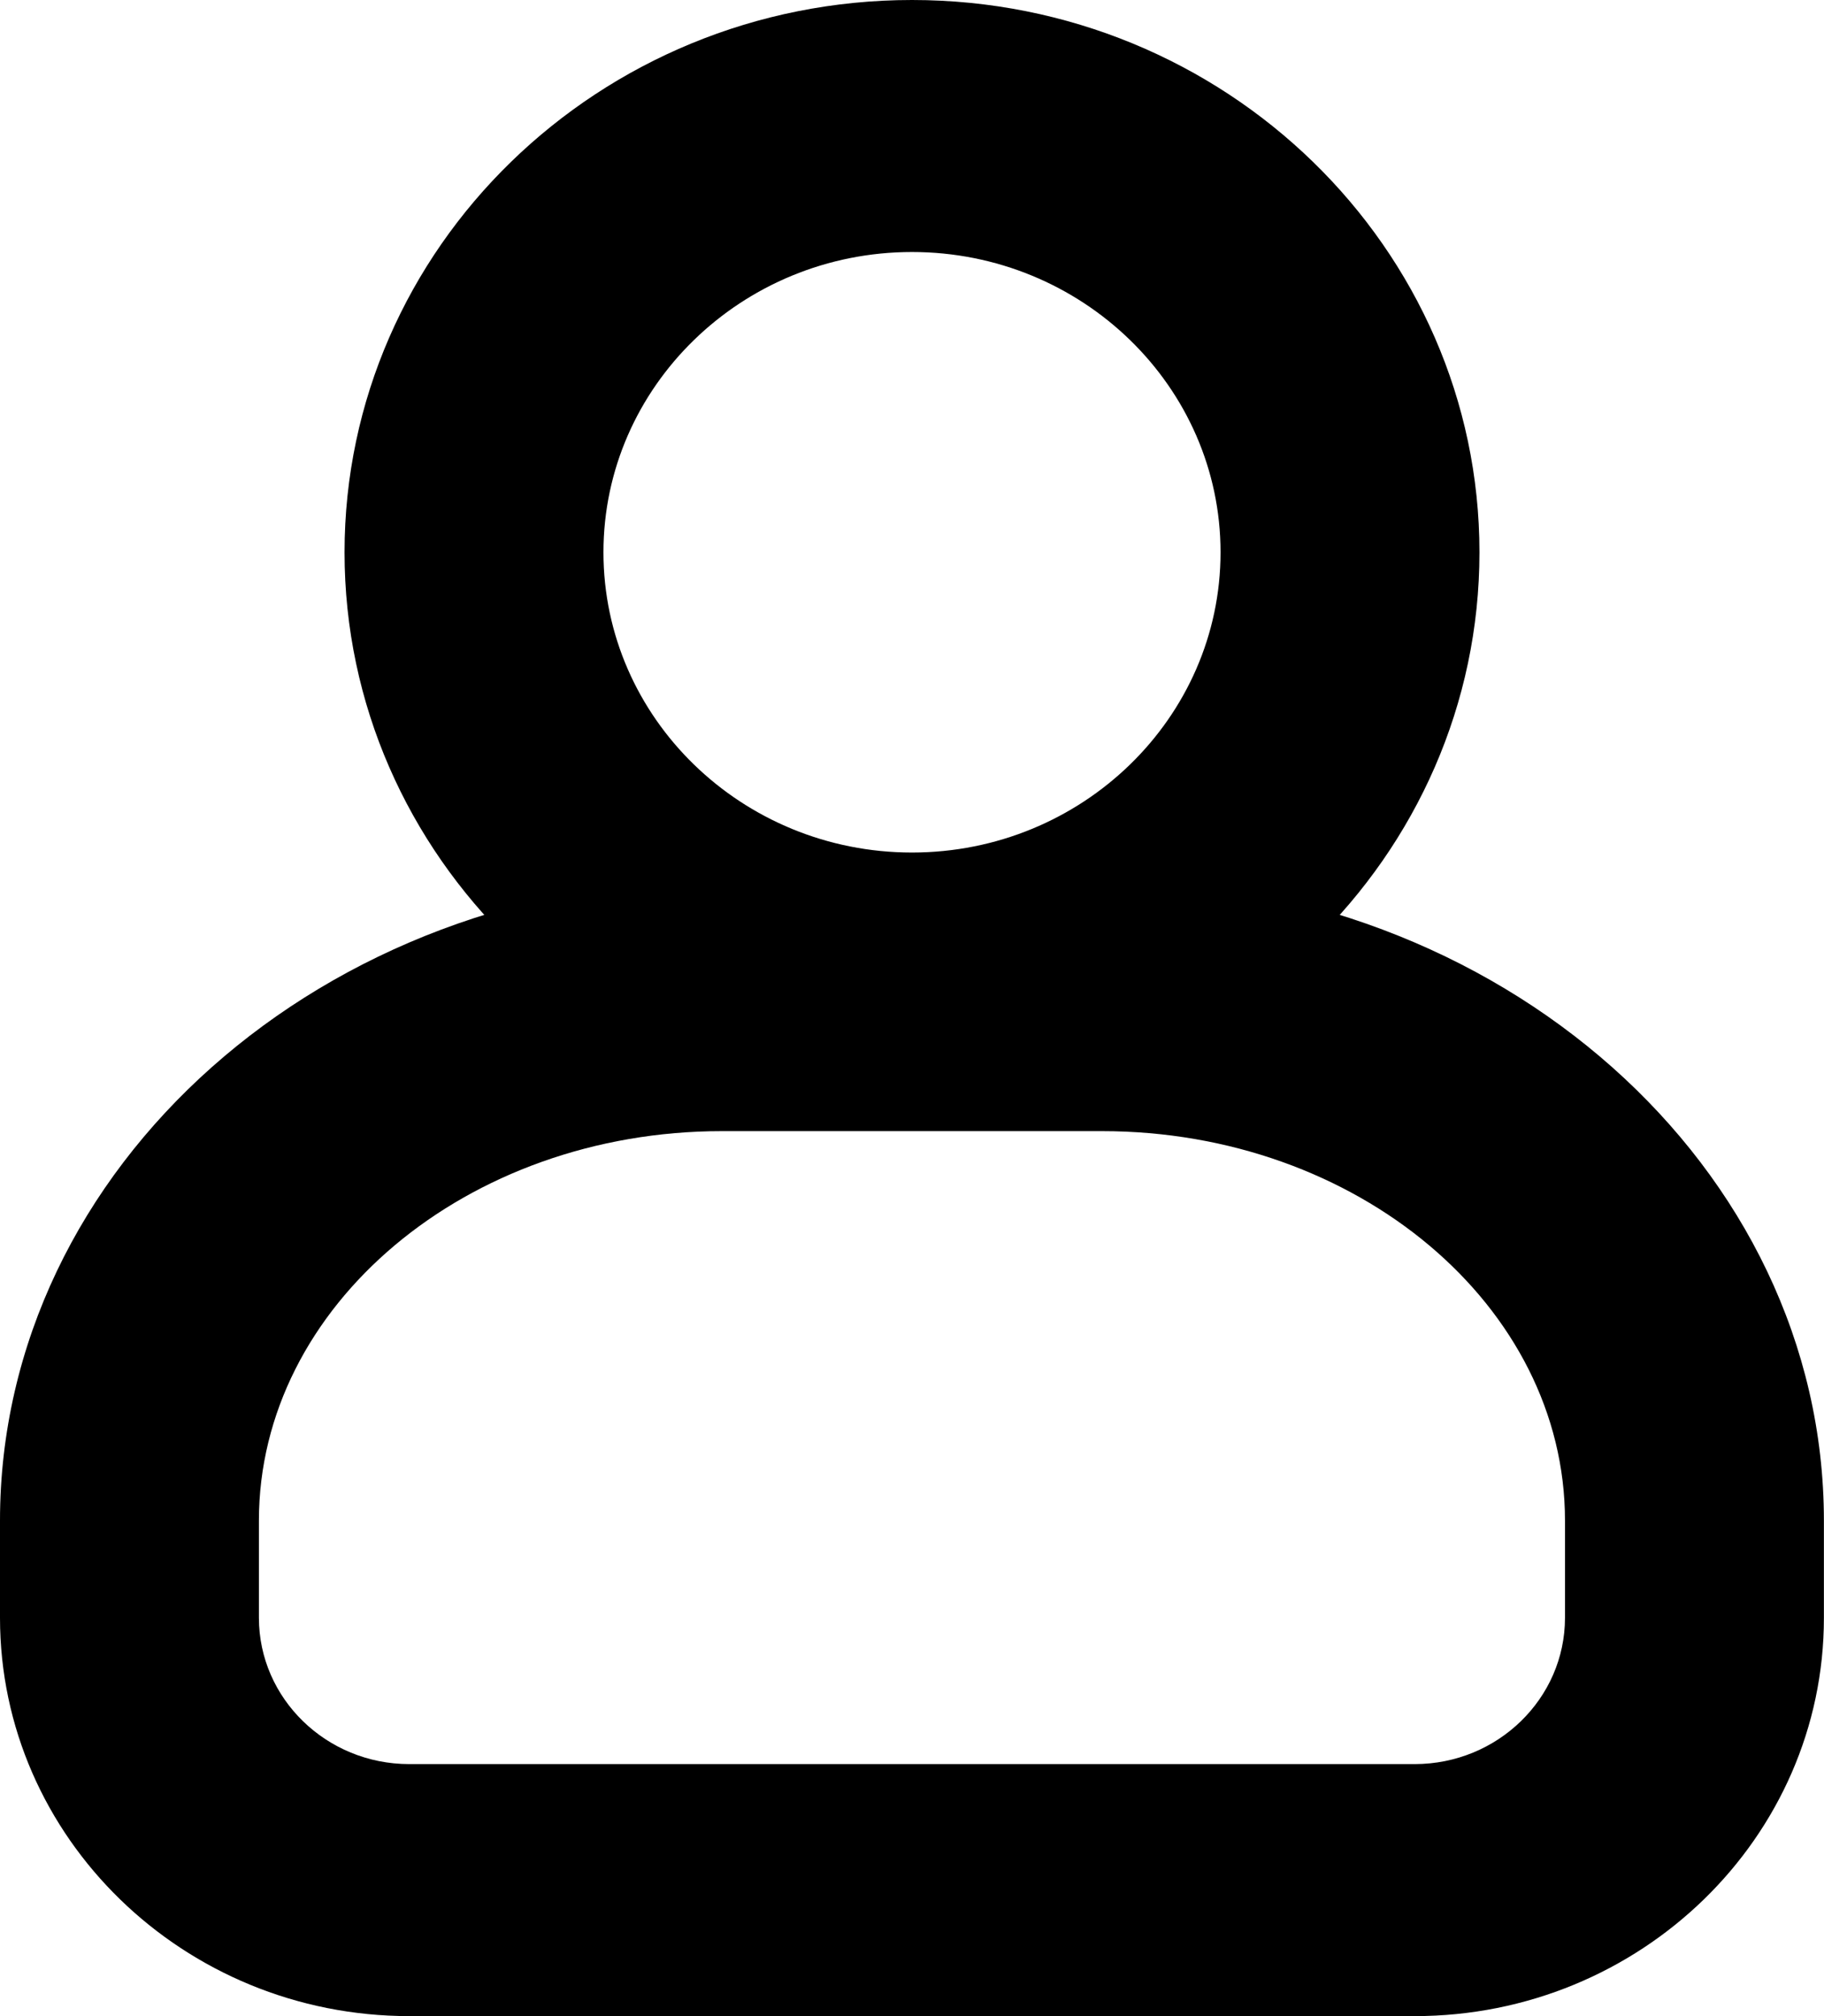
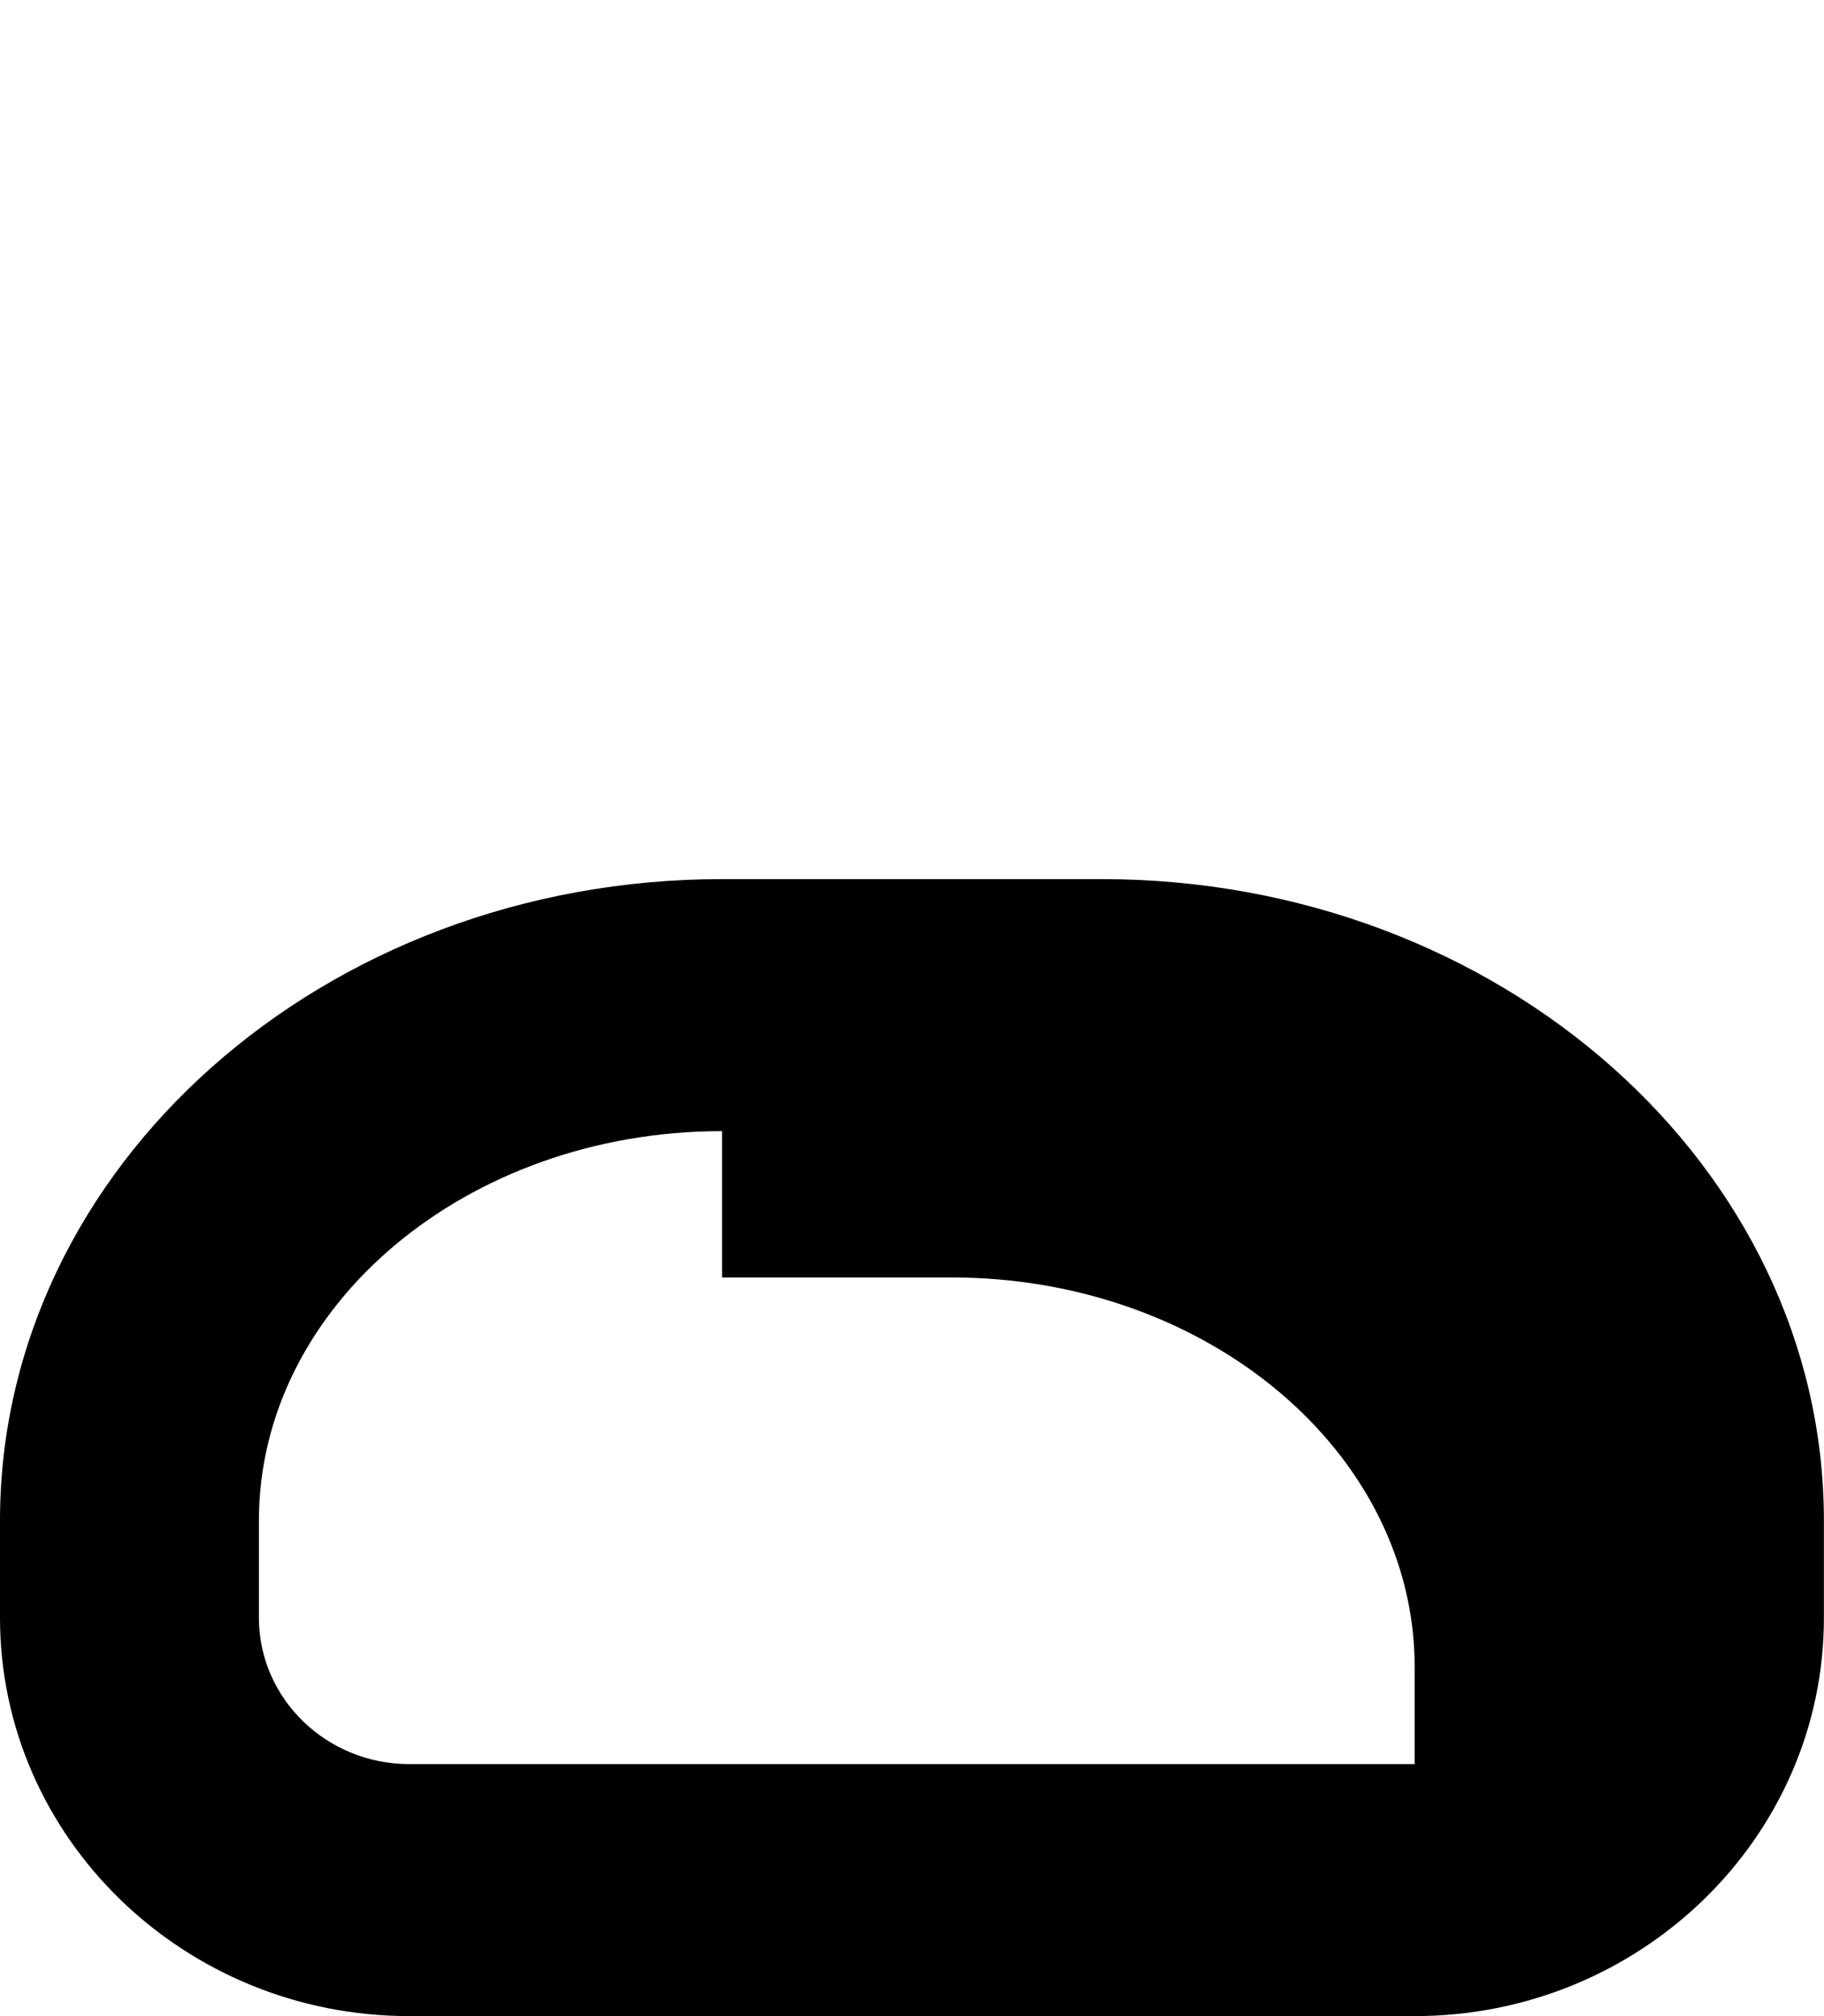
<svg xmlns="http://www.w3.org/2000/svg" version="1.1" id="레이어_1" x="0px" y="0px" width="19px" height="21px" viewBox="0 0 19 21" enable-background="new 0 0 19 21" xml:space="preserve">
  <g>
-     <path d="M14.736,21H4.264C1.913,21,0,19.139,0,16.851v-1.012c0-3.685,3.375-6.682,7.521-6.682h3.957   c4.147,0,7.521,2.997,7.521,6.682v1.012C19,19.139,17.087,21,14.736,21z M7.521,11.782c-2.66,0-4.824,1.82-4.824,4.057v1.012   c0,0.841,0.703,1.524,1.566,1.524h10.473c0.864,0,1.566-0.684,1.566-1.524v-1.012c0-2.236-2.164-4.057-4.824-4.057H7.521z" />
-     <path d="M9.5,11.506c-3.259,0-5.911-2.581-5.911-5.753C3.589,2.581,6.241,0,9.5,0c3.26,0,5.911,2.581,5.911,5.753   C15.411,8.925,12.76,11.506,9.5,11.506z M9.5,2.625c-1.772,0-3.214,1.403-3.214,3.128c0,1.725,1.442,3.127,3.214,3.127   c1.772,0,3.214-1.403,3.214-3.127C12.714,4.028,11.272,2.625,9.5,2.625z" />
+     <path d="M14.736,21H4.264C1.913,21,0,19.139,0,16.851v-1.012c0-3.685,3.375-6.682,7.521-6.682h3.957   c4.147,0,7.521,2.997,7.521,6.682v1.012C19,19.139,17.087,21,14.736,21z M7.521,11.782c-2.66,0-4.824,1.82-4.824,4.057v1.012   c0,0.841,0.703,1.524,1.566,1.524h10.473v-1.012c0-2.236-2.164-4.057-4.824-4.057H7.521z" />
  </g>
</svg>